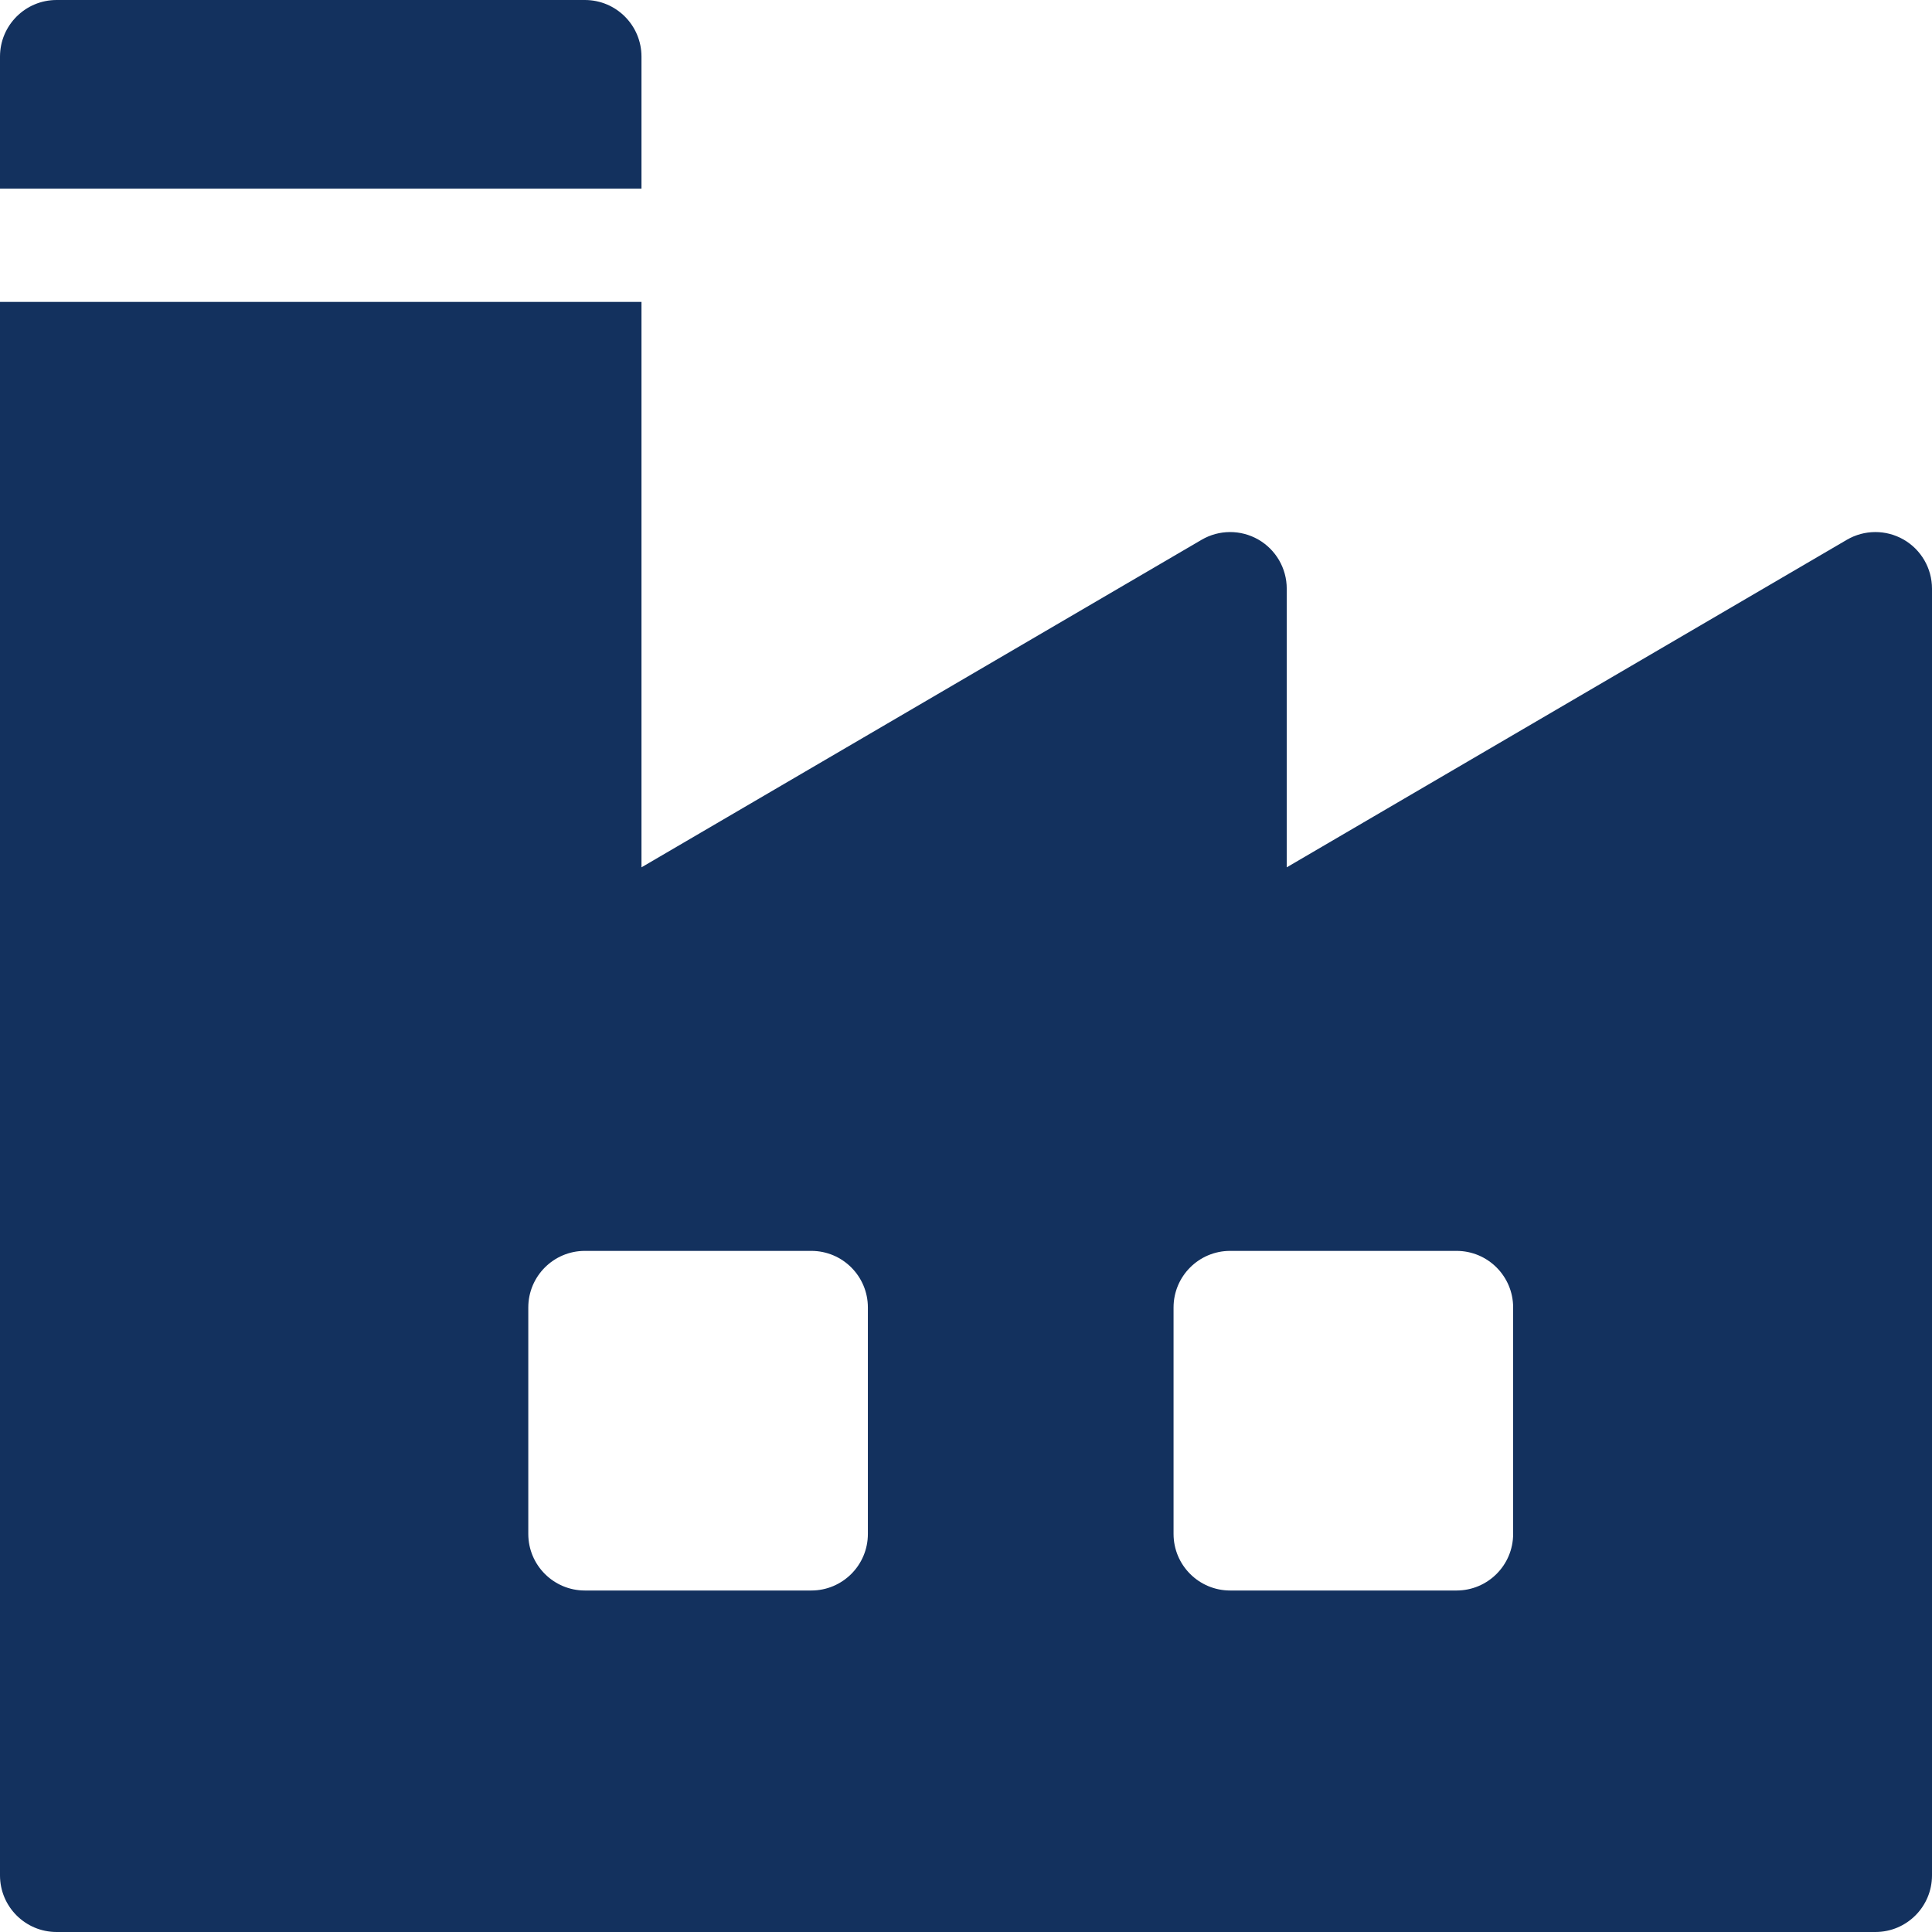
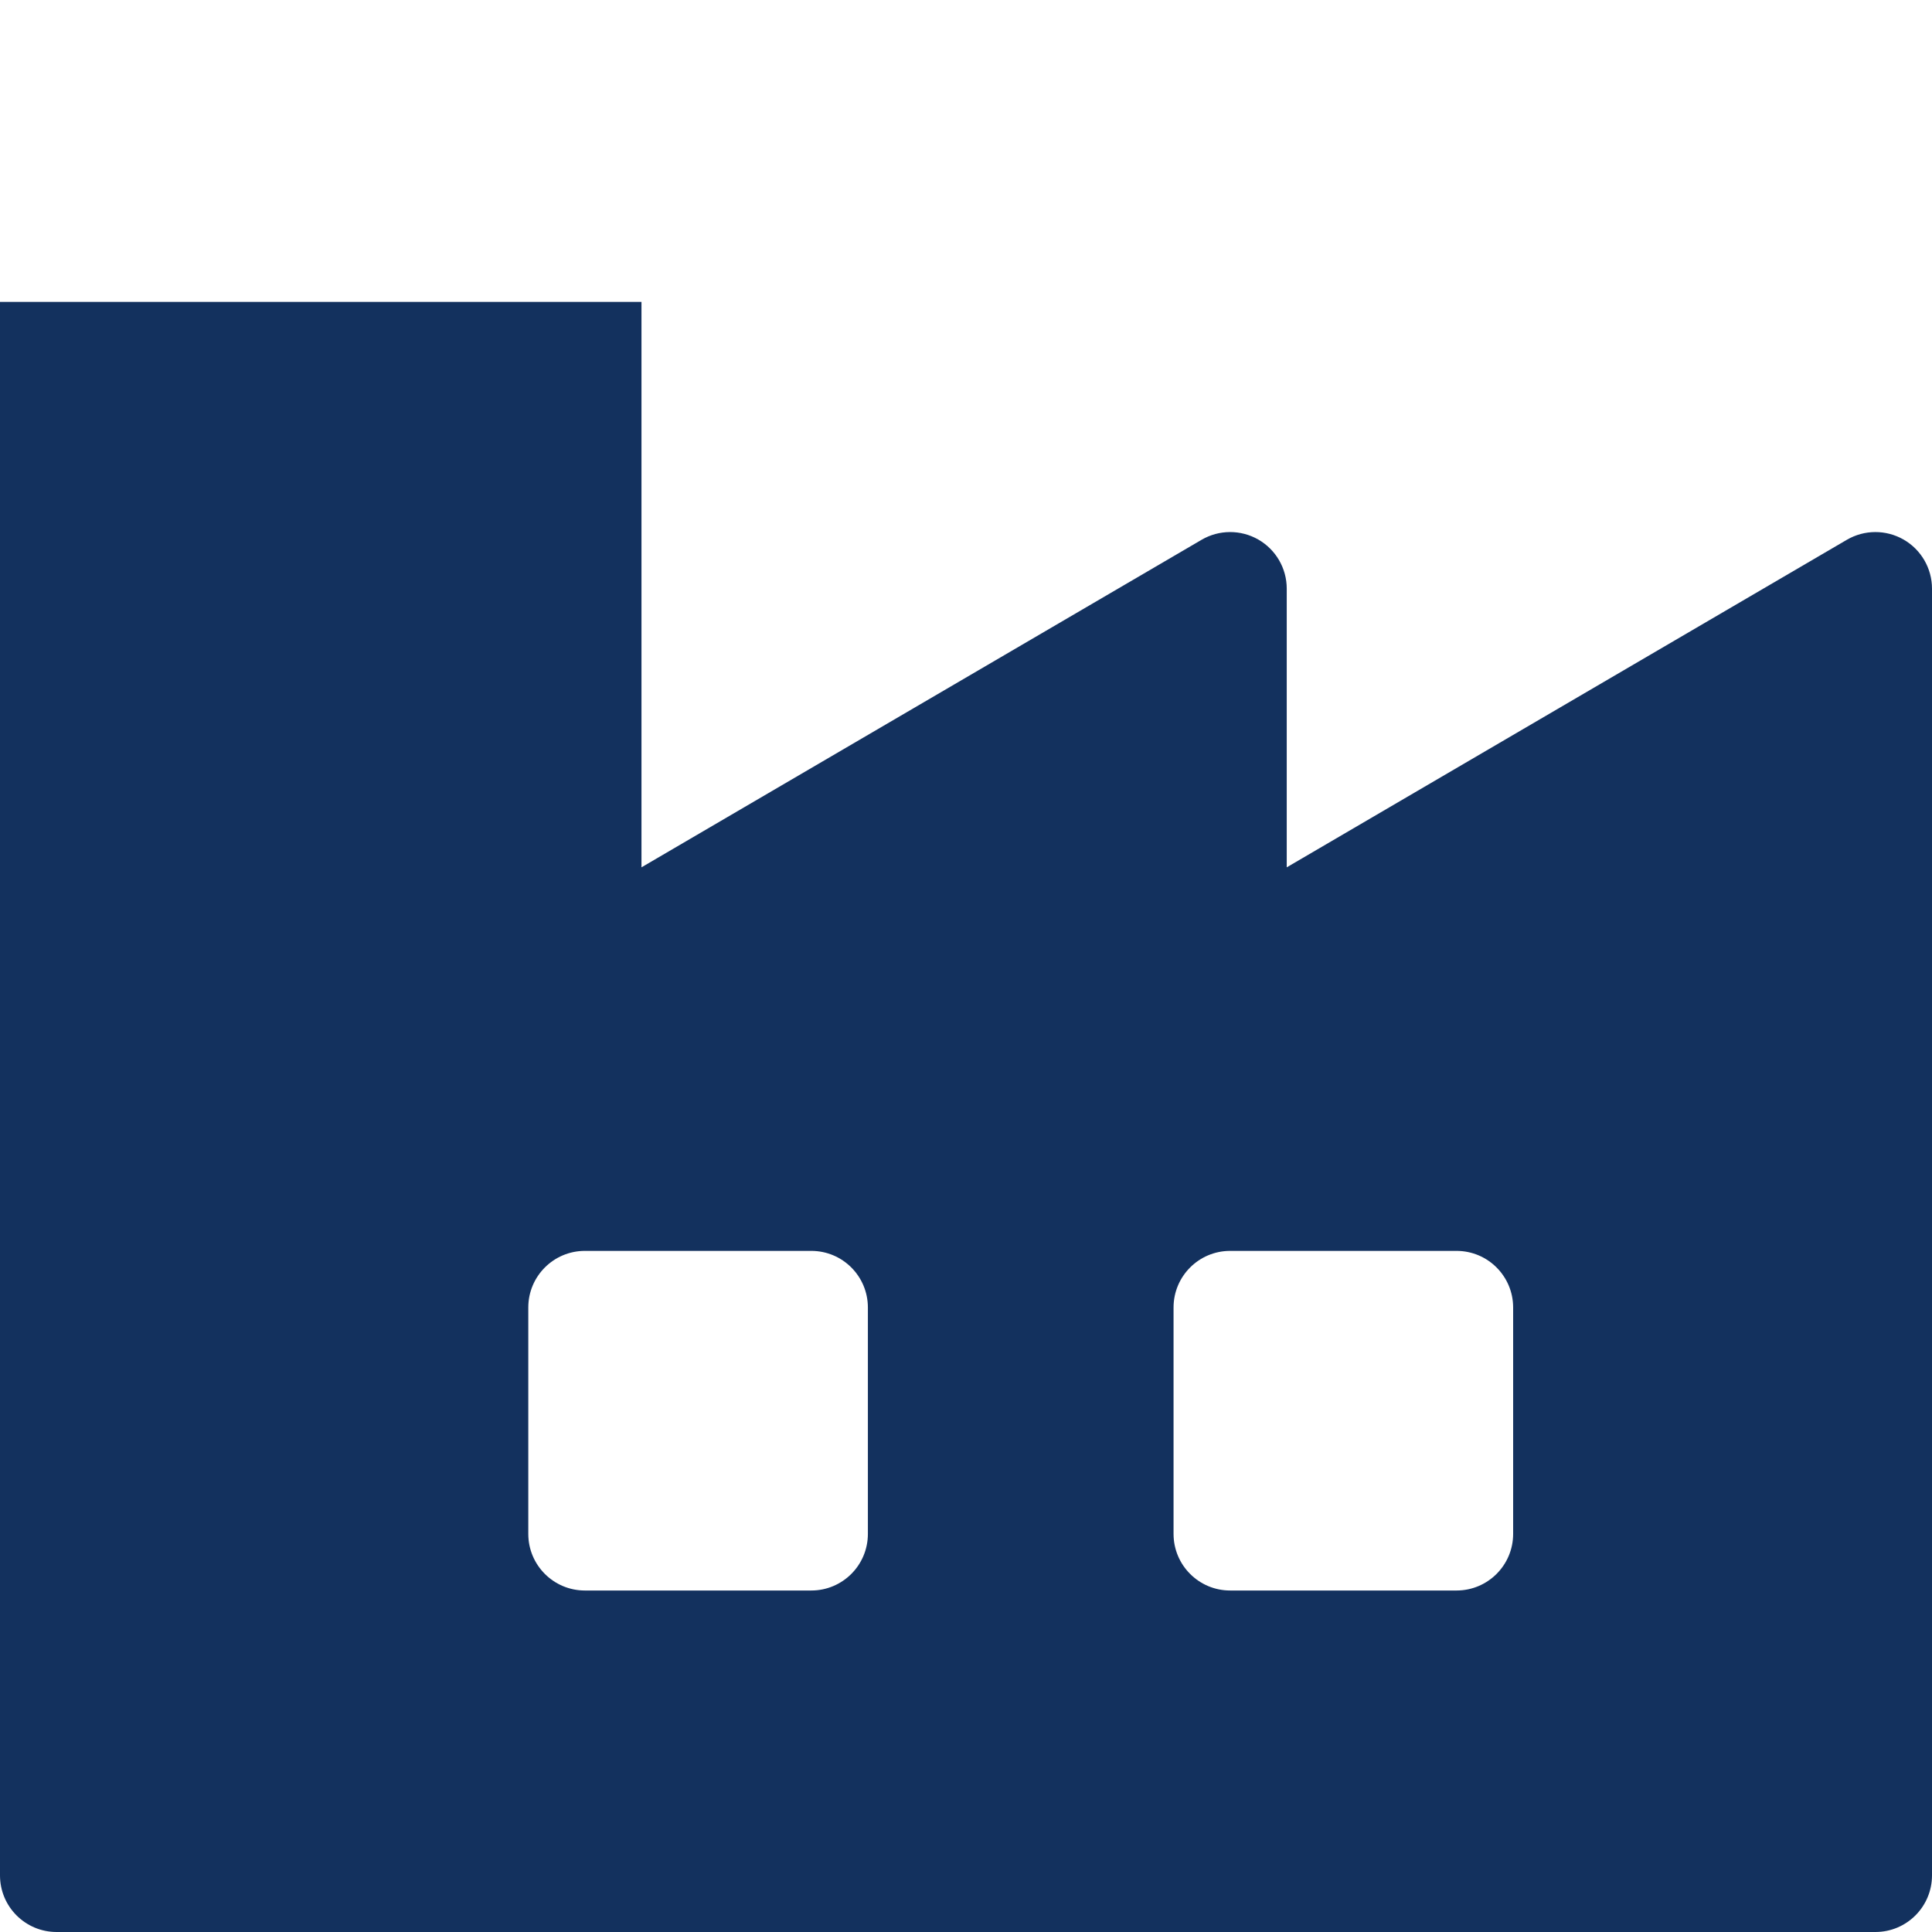
<svg xmlns="http://www.w3.org/2000/svg" width="70" height="70" viewBox="0 0 70 70" fill="none">
  <g clip-path="url(#clip0_626_5417)">
-     <path d="M21.191 0H2.051C0.918 0 0 0.918 0 2.051V6.836H23.242V2.051C23.242 0.918 22.324 0 21.191 0Z" fill="#13315E" />
    <path d="M68.97 19.549C68.332 19.184 67.548 19.187 66.914 19.558L46.621 31.425V21.328C46.621 20.593 46.228 19.915 45.591 19.549C44.953 19.184 44.169 19.187 43.535 19.558L23.242 31.425V10.938H0V67.949C0 69.082 0.918 70 2.051 70H67.949C69.082 70 70 69.082 70 67.949V21.328C70 20.593 69.607 19.915 68.97 19.549ZM31.445 55.576C31.445 56.709 30.527 57.627 29.395 57.627H21.191C20.059 57.627 19.141 56.709 19.141 55.576V47.373C19.141 46.24 20.059 45.322 21.191 45.322H29.395C30.527 45.322 31.445 46.24 31.445 47.373V55.576ZM54.824 55.576C54.824 56.709 53.906 57.627 52.773 57.627H44.57C43.438 57.627 42.52 56.709 42.52 55.576V47.373C42.52 46.24 43.438 45.322 44.57 45.322H52.773C53.906 45.322 54.824 46.24 54.824 47.373V55.576Z" fill="#13315E" />
  </g>
  <defs>
    <clipPath id="clip0_626_5417">
      <rect width="70" height="70" fill="white" />
    </clipPath>
  </defs>
</svg>